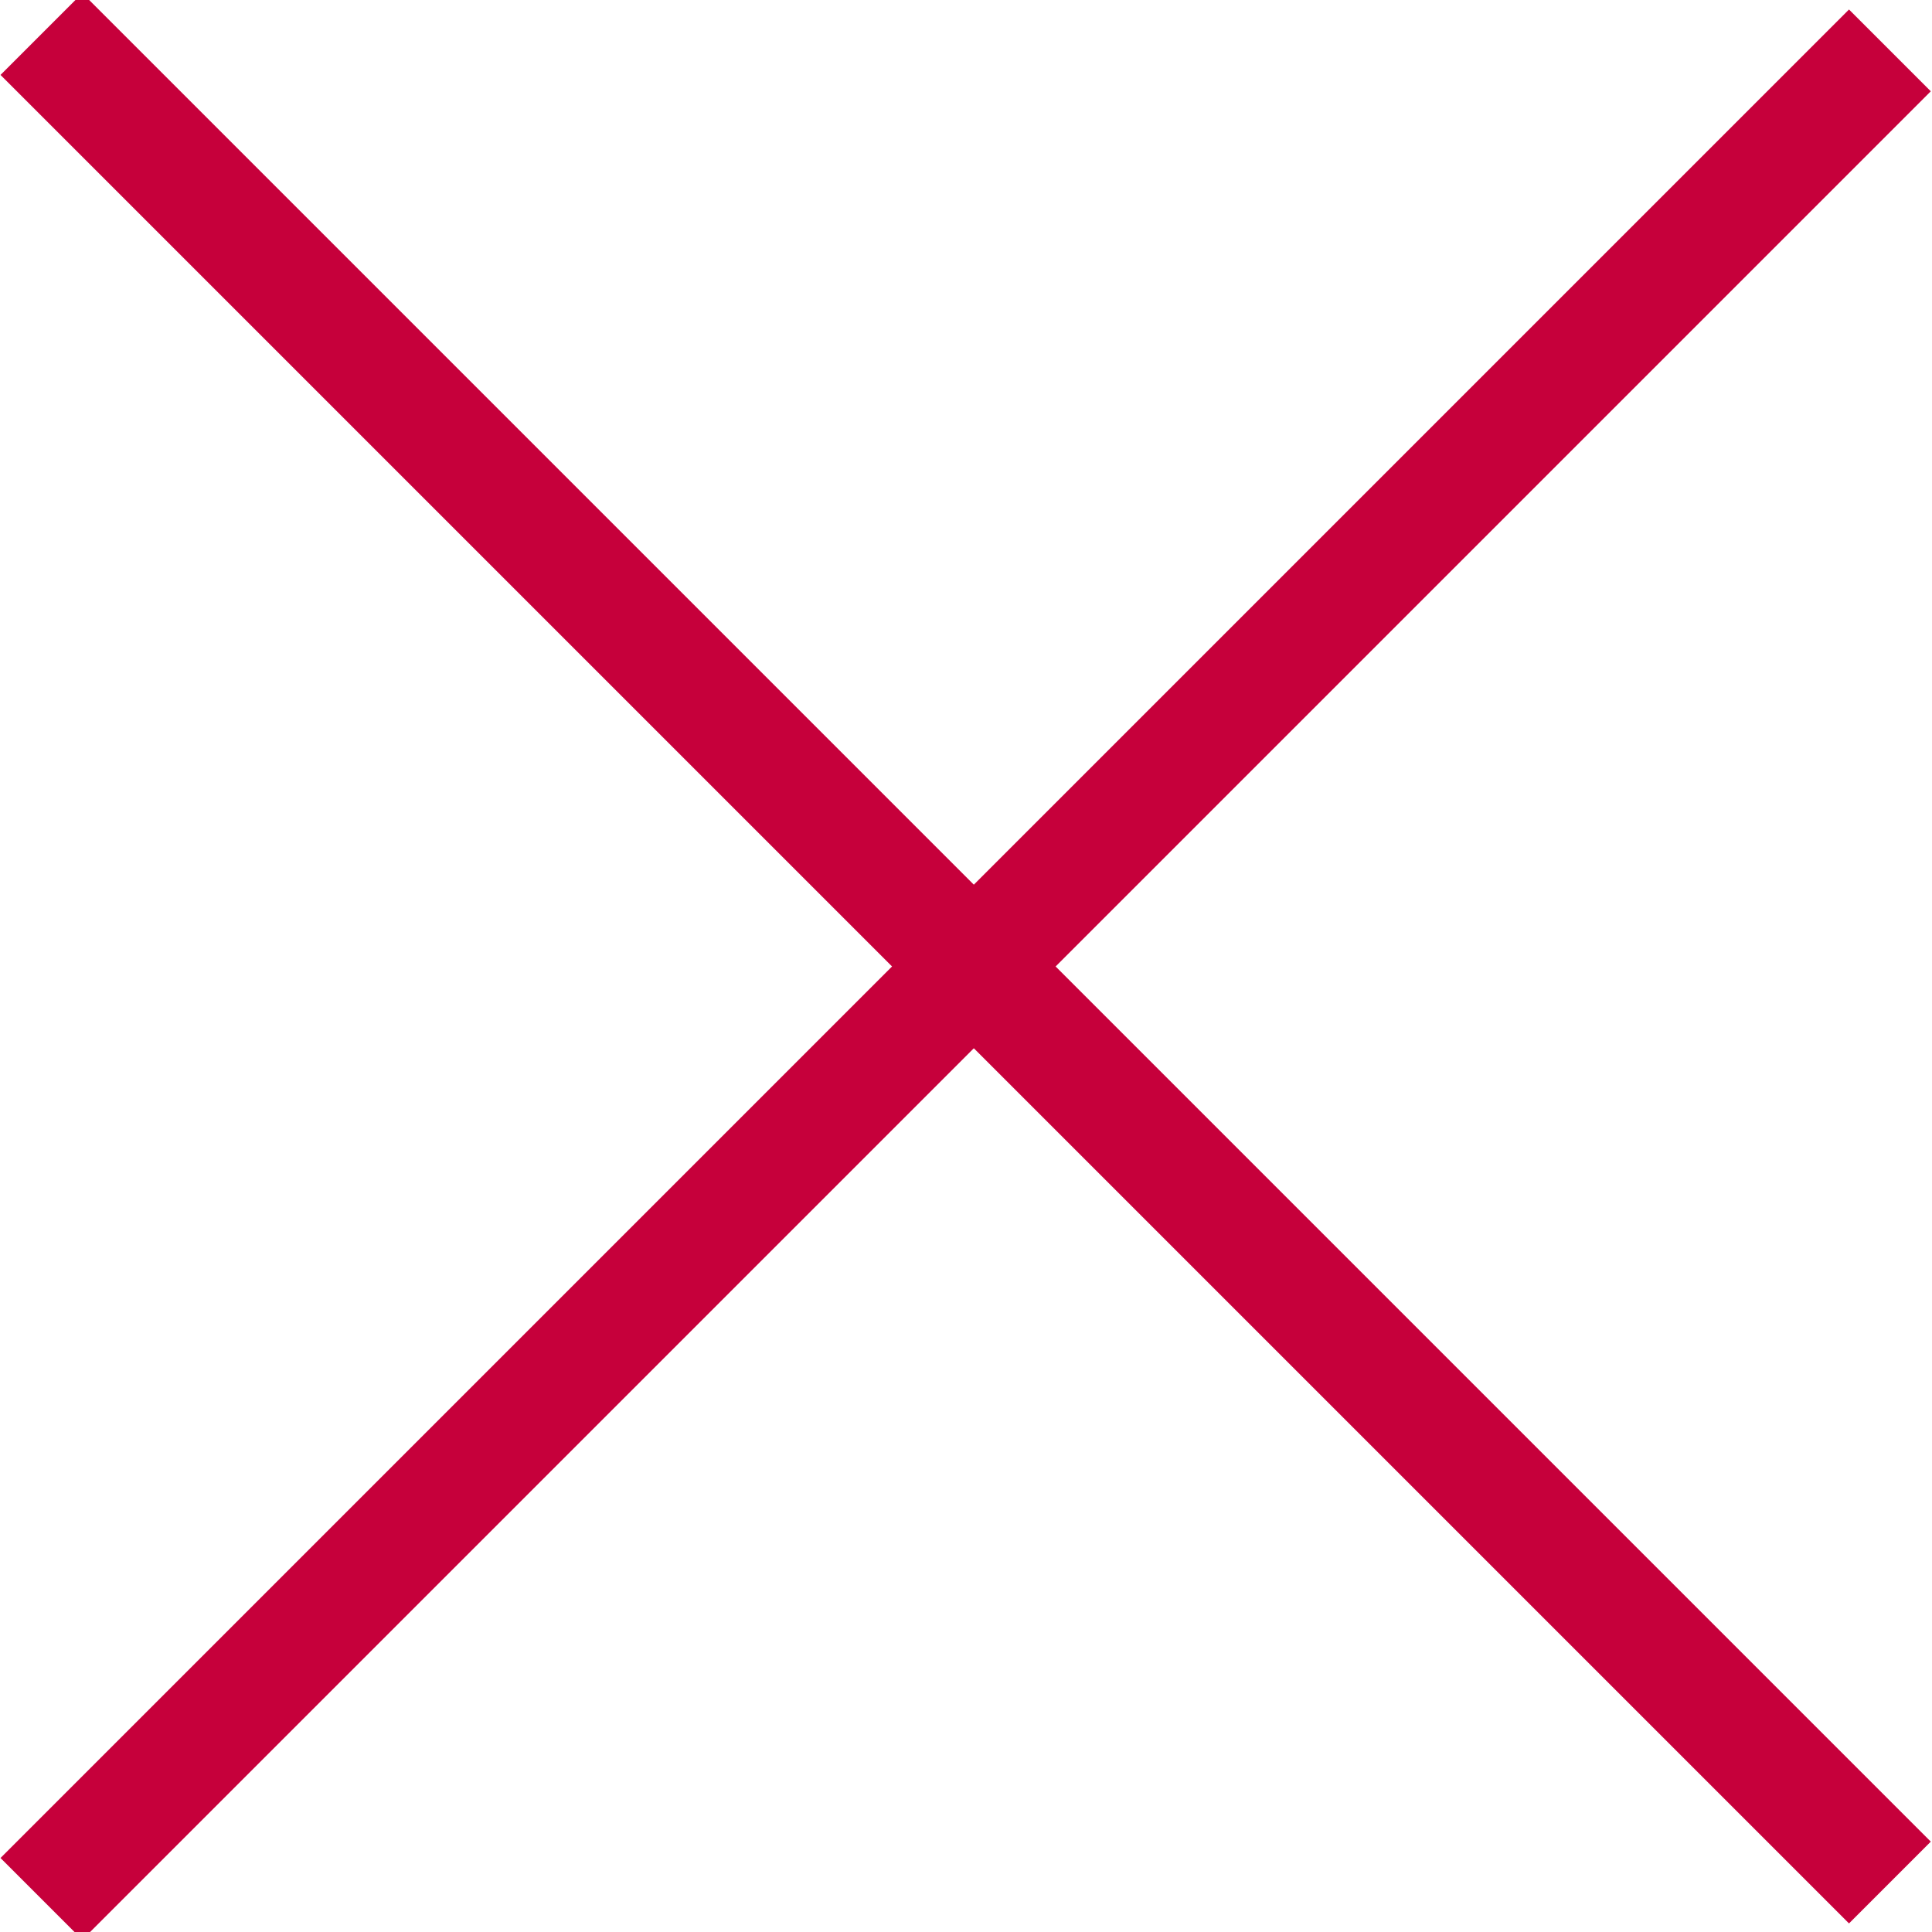
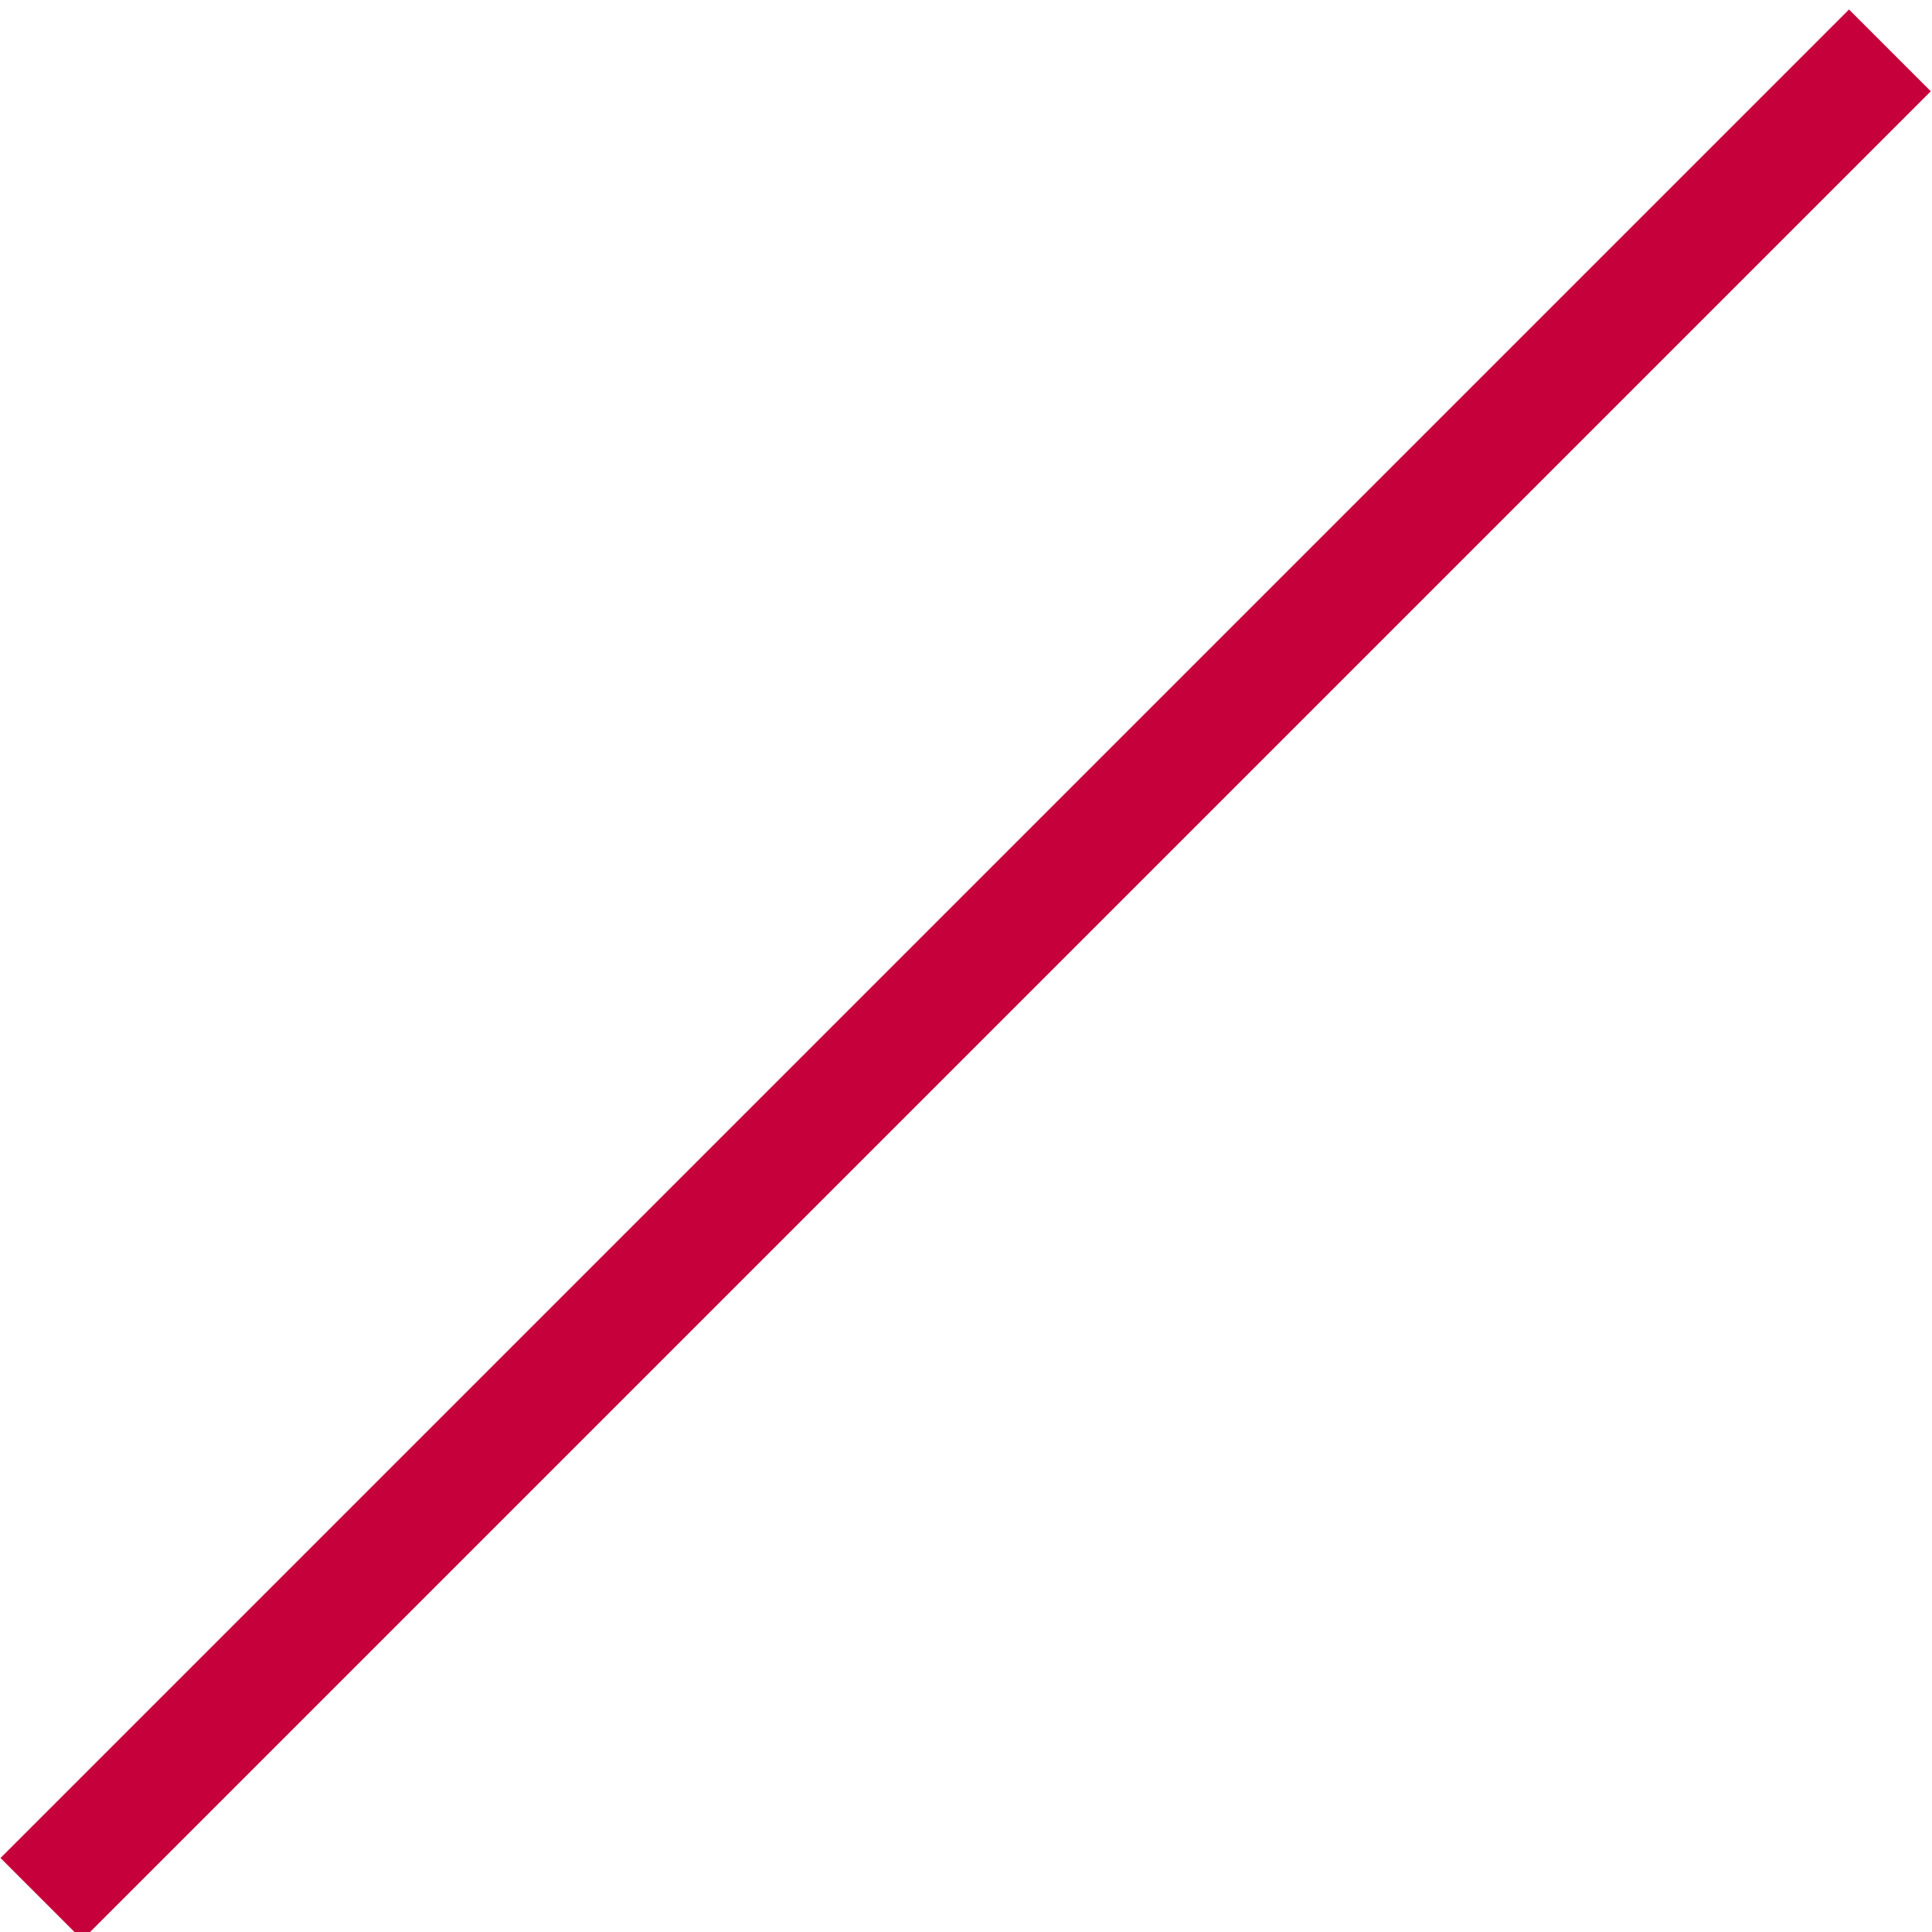
<svg xmlns="http://www.w3.org/2000/svg" version="1.1" id="Ebene_1" x="0px" y="0px" viewBox="0 0 16.7 16.7" style="enable-background:new 0 0 16.7 16.7;" xml:space="preserve">
  <style type="text/css">
	.st0{fill:#C6003B;}
</style>
-   <rect x="7.9" y="-3" transform="matrix(0.707 -0.707 0.707 0.707 -3.46 8.354)" class="st0" width="1" height="22.6" />
  <rect x="-3" y="7.9" transform="matrix(0.707 -0.707 0.707 0.707 -3.46 8.354)" class="st0" width="22.6" height="1" />
</svg>